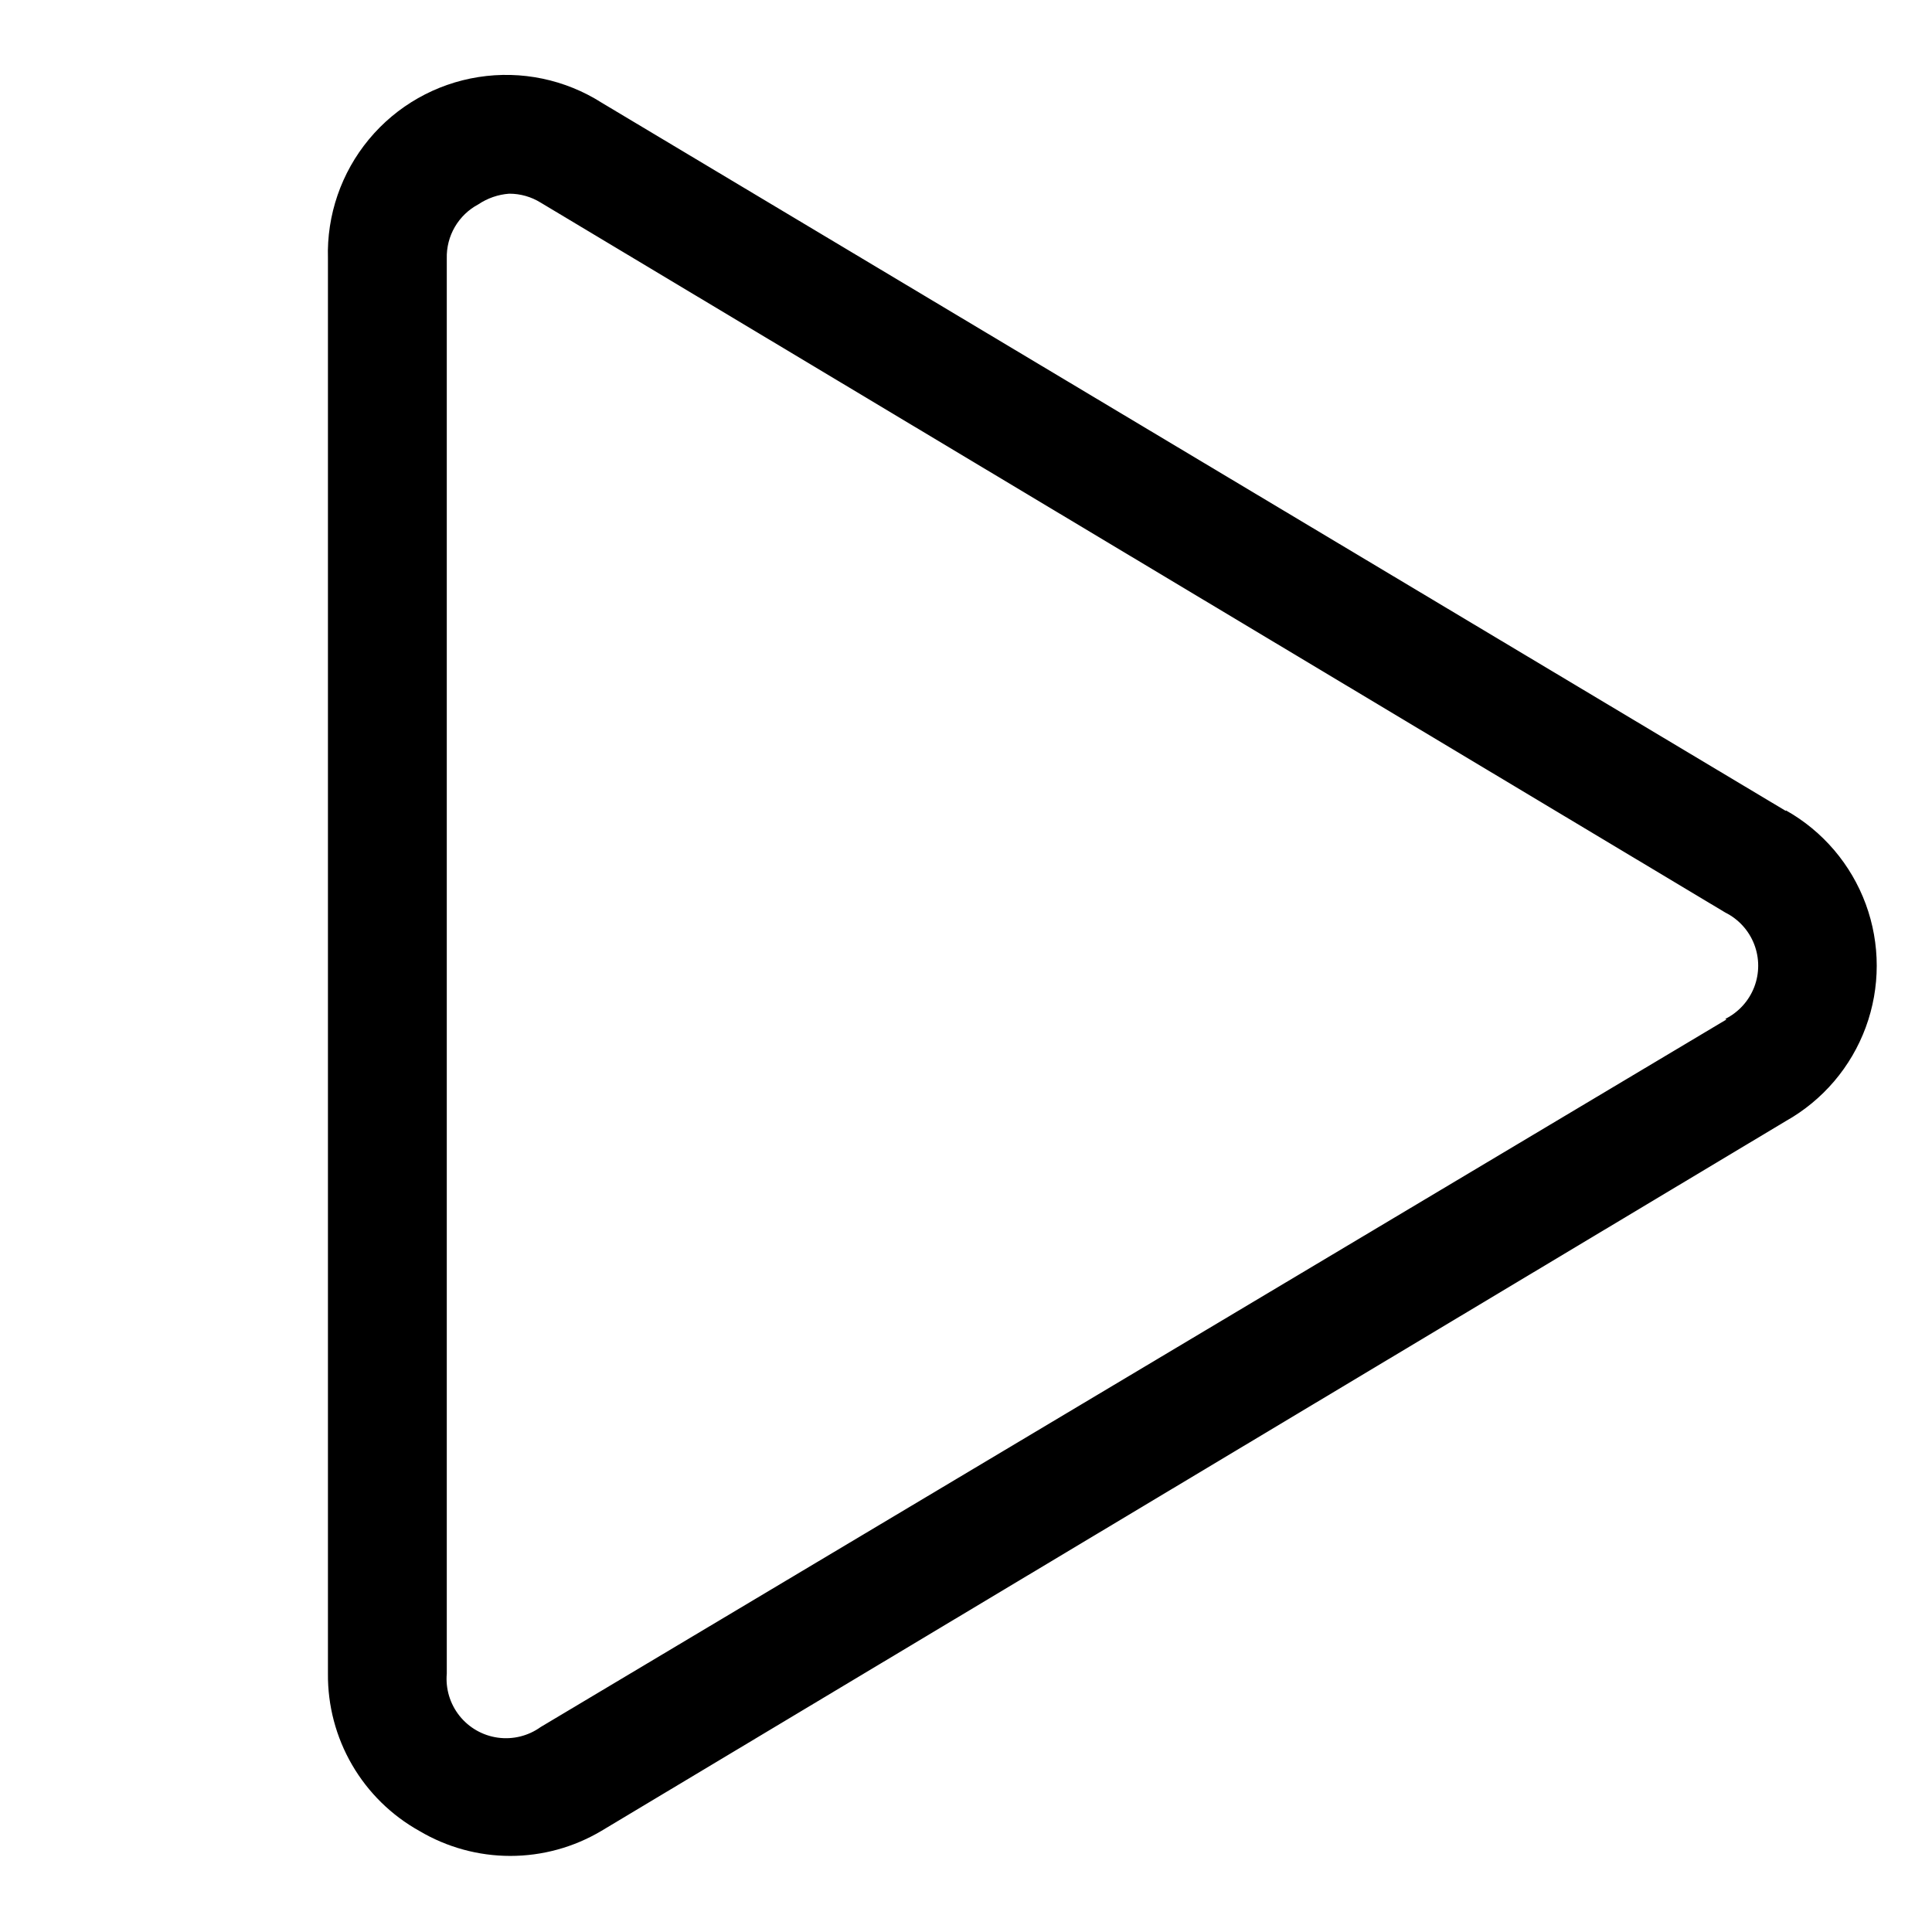
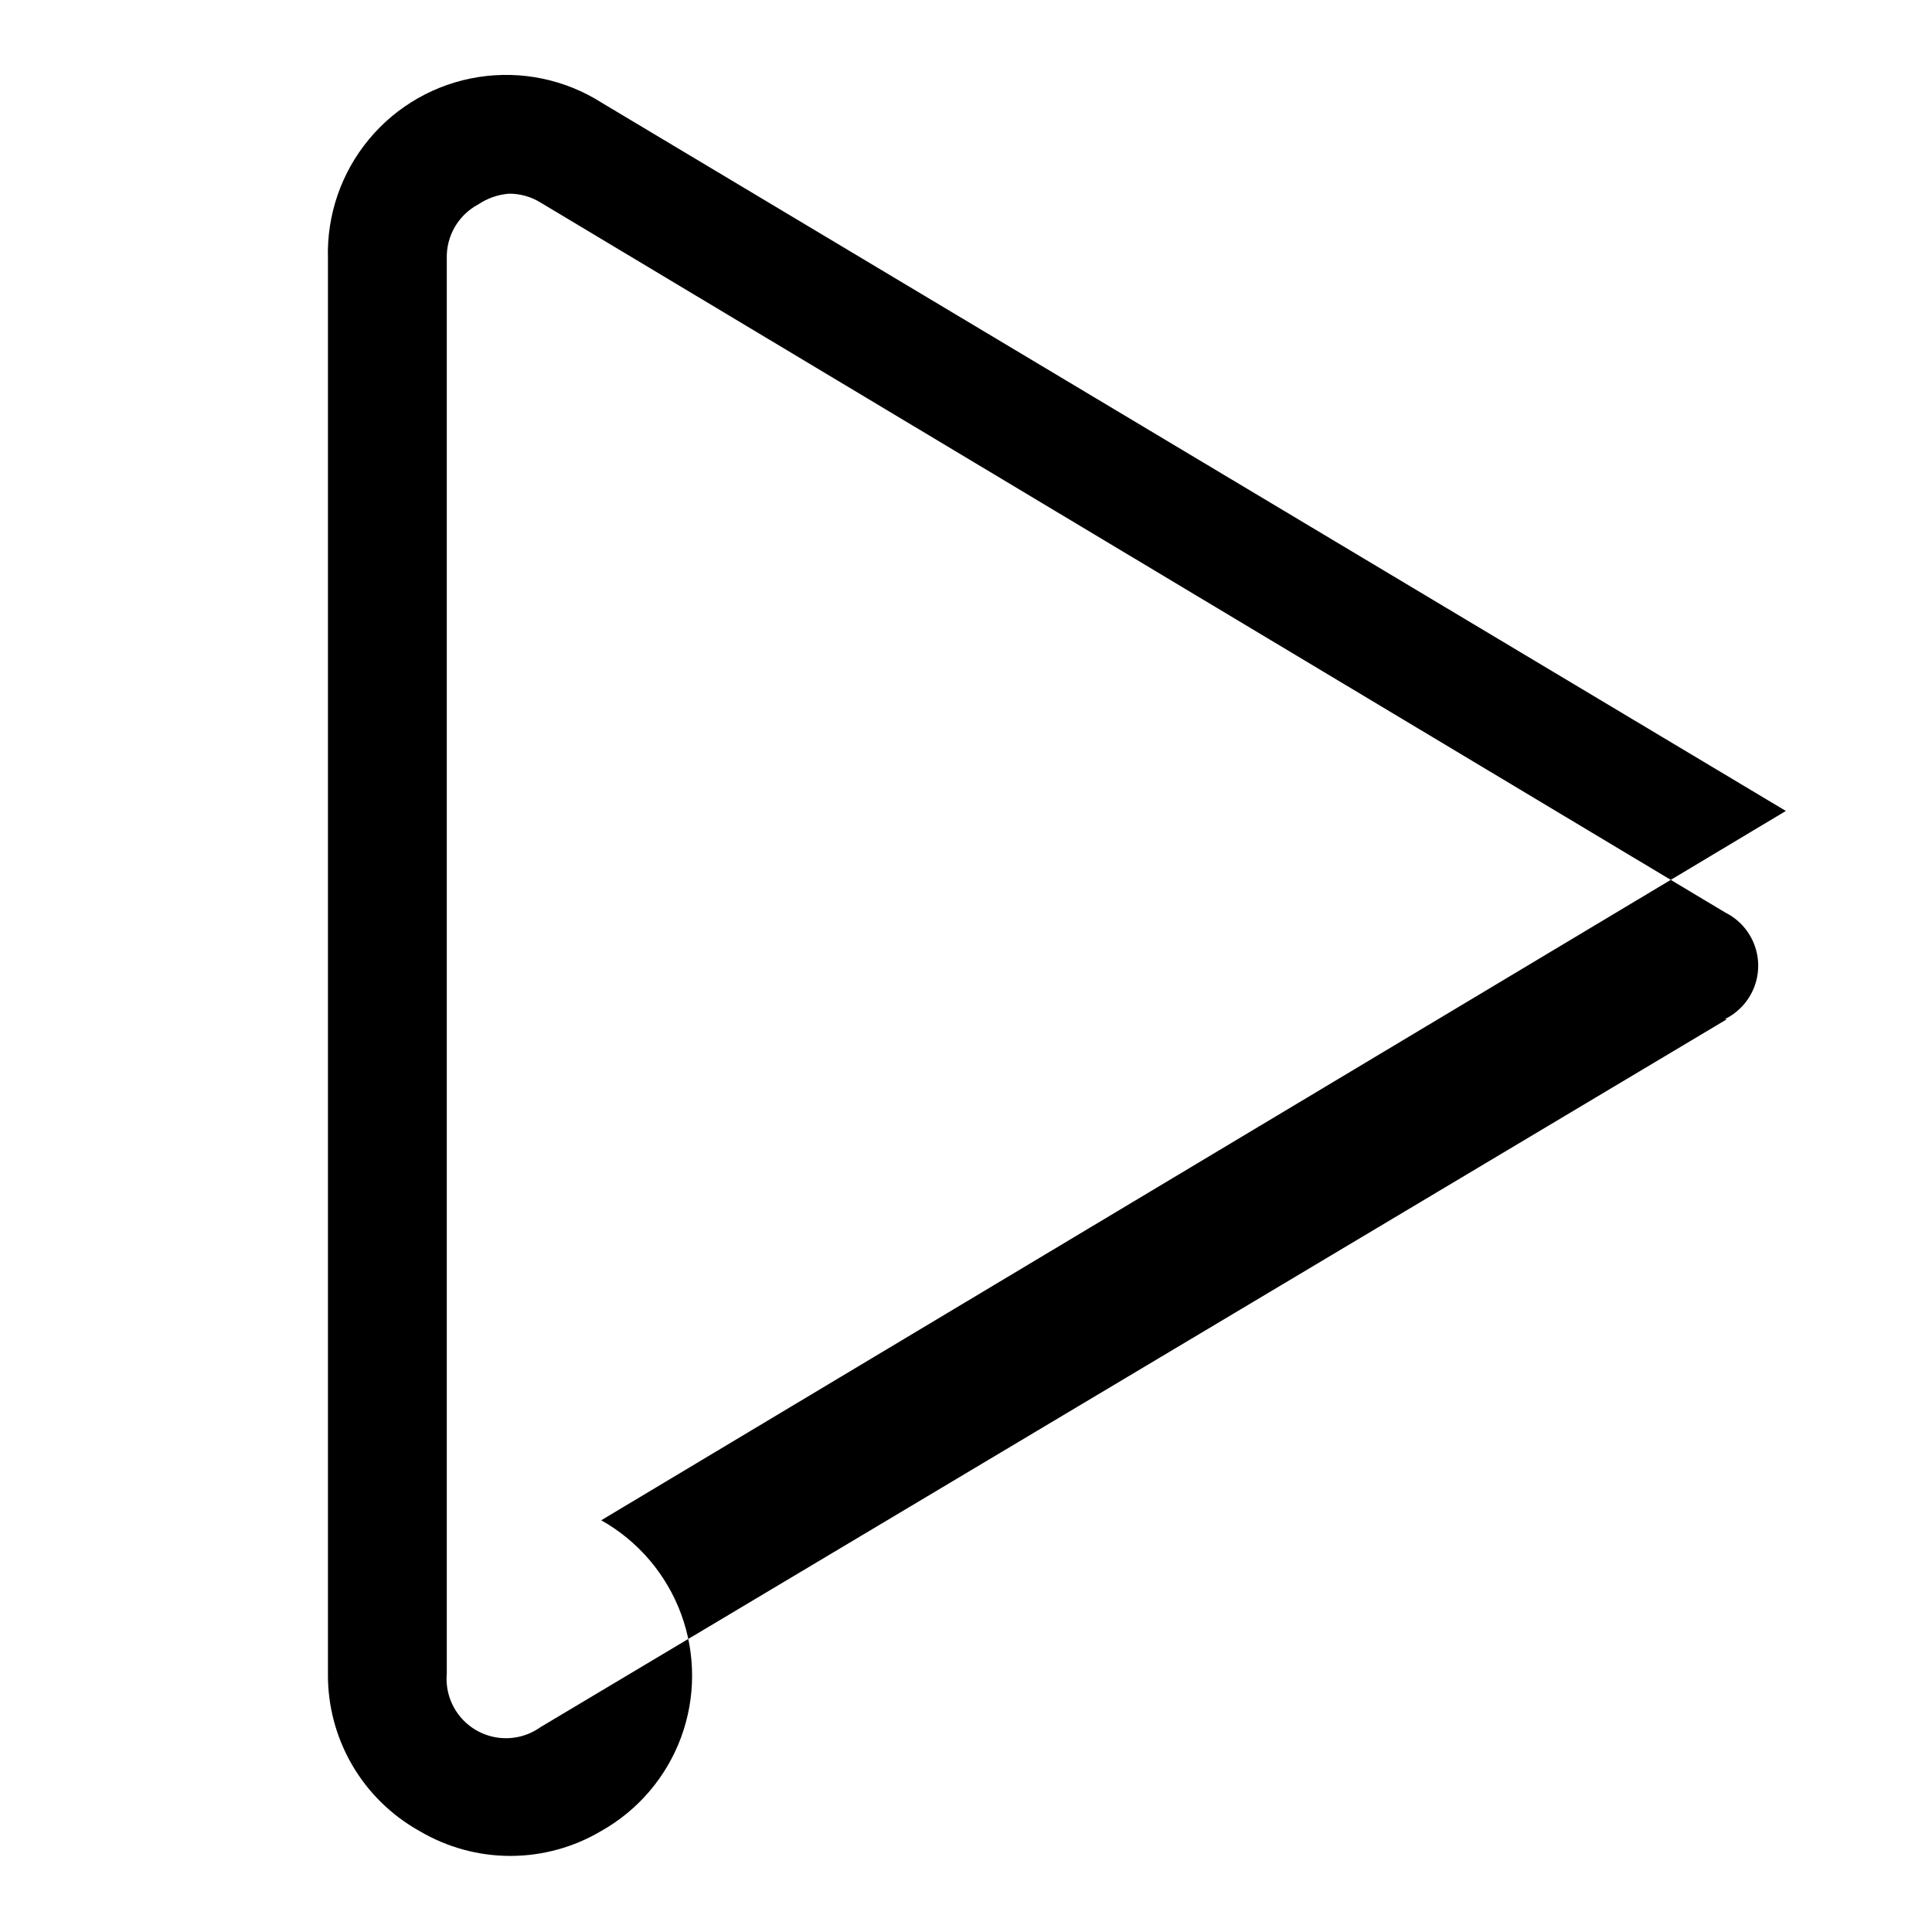
<svg xmlns="http://www.w3.org/2000/svg" fill="#000000" width="800px" height="800px" version="1.1" viewBox="144 144 512 512">
-   <path d="m617.27 358.91-313.78-187.67c-9.703-6.18-21.324-8.605-32.688-6.82-11.359 1.781-21.684 7.644-29.027 16.496-7.344 8.852-11.207 20.078-10.867 31.574v375.02c-0.082 8.488 2.129 16.848 6.394 24.188 4.266 7.344 10.434 13.398 17.852 17.531 7.293 4.324 15.613 6.606 24.09 6.606 8.477 0 16.797-2.281 24.086-6.606l313.94-188.14c9.789-5.504 17.293-14.312 21.176-24.848 3.879-10.535 3.879-22.109 0-32.645-3.883-10.535-11.387-19.348-21.176-24.848zm-15.742 55.262-314.25 187.51c-3.281 2.359-7.344 3.367-11.348 2.812-4.004-0.551-7.641-2.625-10.16-5.785-2.516-3.16-3.723-7.172-3.367-11.195v-375.02c-0.078-2.93 0.66-5.82 2.133-8.352 1.477-2.531 3.625-4.602 6.211-5.977 2.438-1.641 5.258-2.621 8.188-2.836 2.949-0.008 5.84 0.809 8.344 2.363l313.94 188.14c3.512 1.75 6.242 4.746 7.66 8.406 1.414 3.656 1.414 7.715 0 11.371-1.418 3.656-4.148 6.656-7.66 8.406z" />
+   <path d="m617.27 358.91-313.78-187.67c-9.703-6.18-21.324-8.605-32.688-6.82-11.359 1.781-21.684 7.644-29.027 16.496-7.344 8.852-11.207 20.078-10.867 31.574v375.02c-0.082 8.488 2.129 16.848 6.394 24.188 4.266 7.344 10.434 13.398 17.852 17.531 7.293 4.324 15.613 6.606 24.09 6.606 8.477 0 16.797-2.281 24.086-6.606c9.789-5.504 17.293-14.312 21.176-24.848 3.879-10.535 3.879-22.109 0-32.645-3.883-10.535-11.387-19.348-21.176-24.848zm-15.742 55.262-314.25 187.51c-3.281 2.359-7.344 3.367-11.348 2.812-4.004-0.551-7.641-2.625-10.16-5.785-2.516-3.16-3.723-7.172-3.367-11.195v-375.02c-0.078-2.93 0.66-5.82 2.133-8.352 1.477-2.531 3.625-4.602 6.211-5.977 2.438-1.641 5.258-2.621 8.188-2.836 2.949-0.008 5.84 0.809 8.344 2.363l313.94 188.14c3.512 1.75 6.242 4.746 7.66 8.406 1.414 3.656 1.414 7.715 0 11.371-1.418 3.656-4.148 6.656-7.66 8.406z" />
</svg>